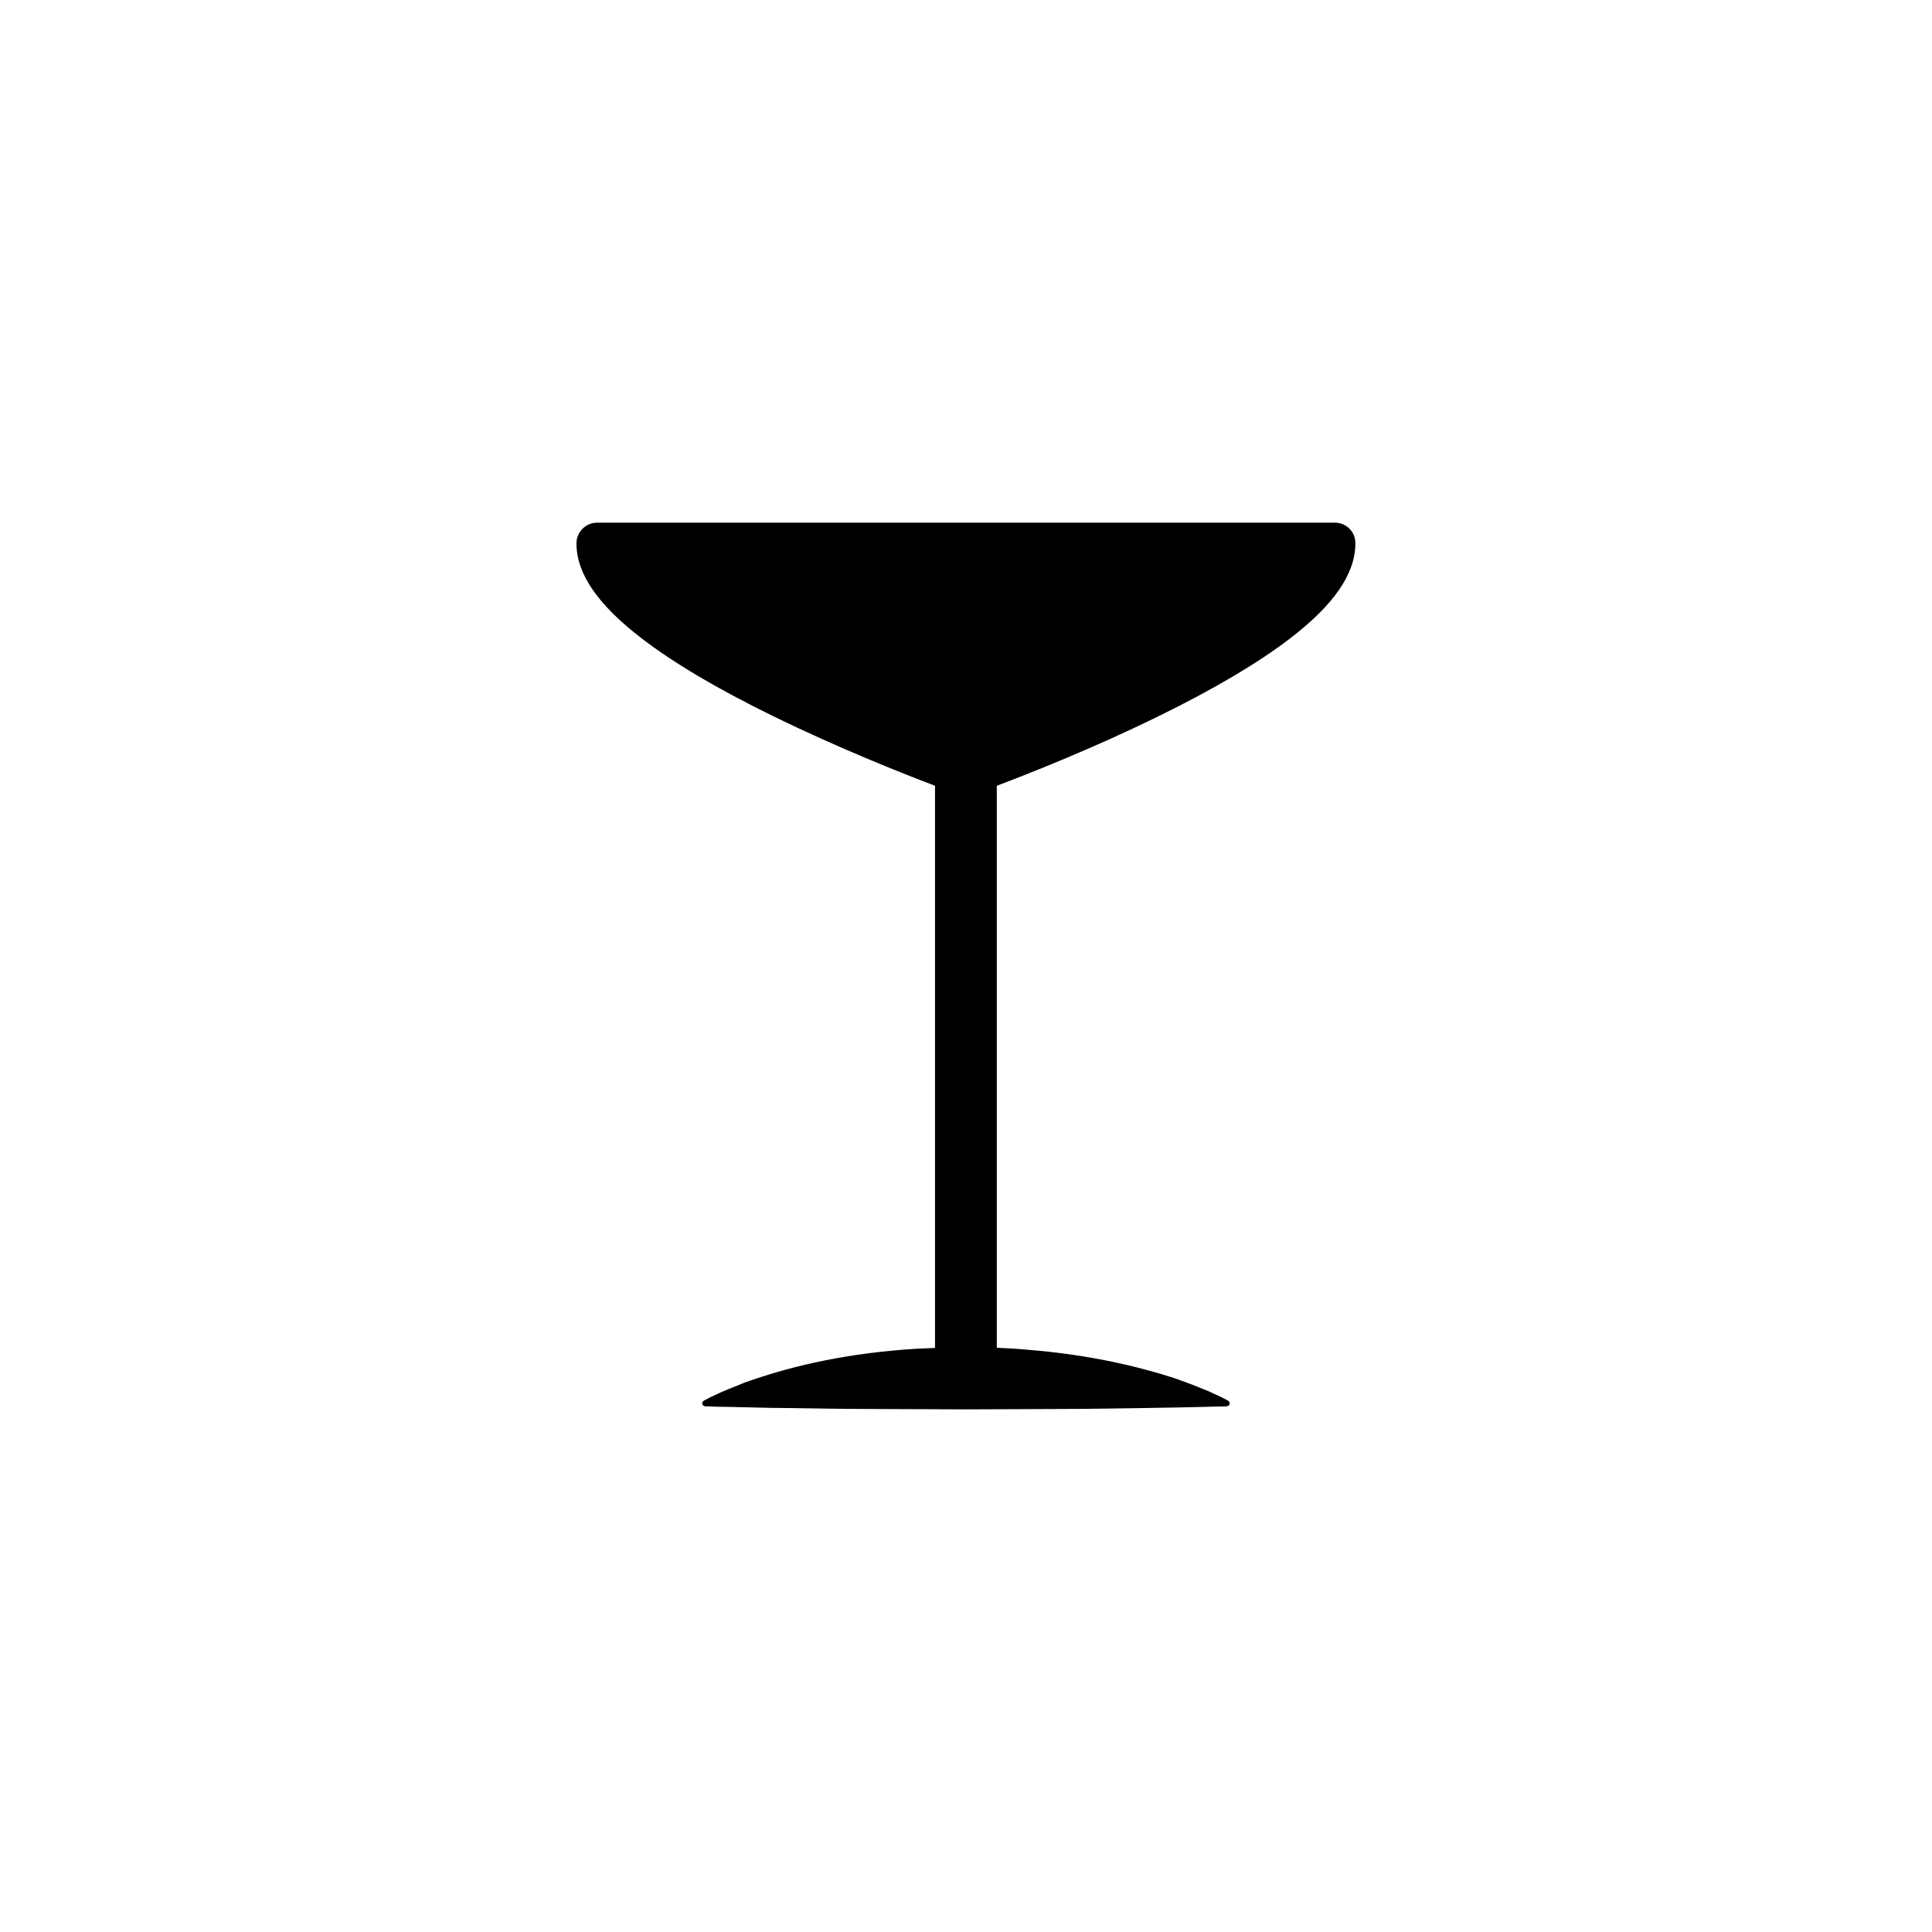
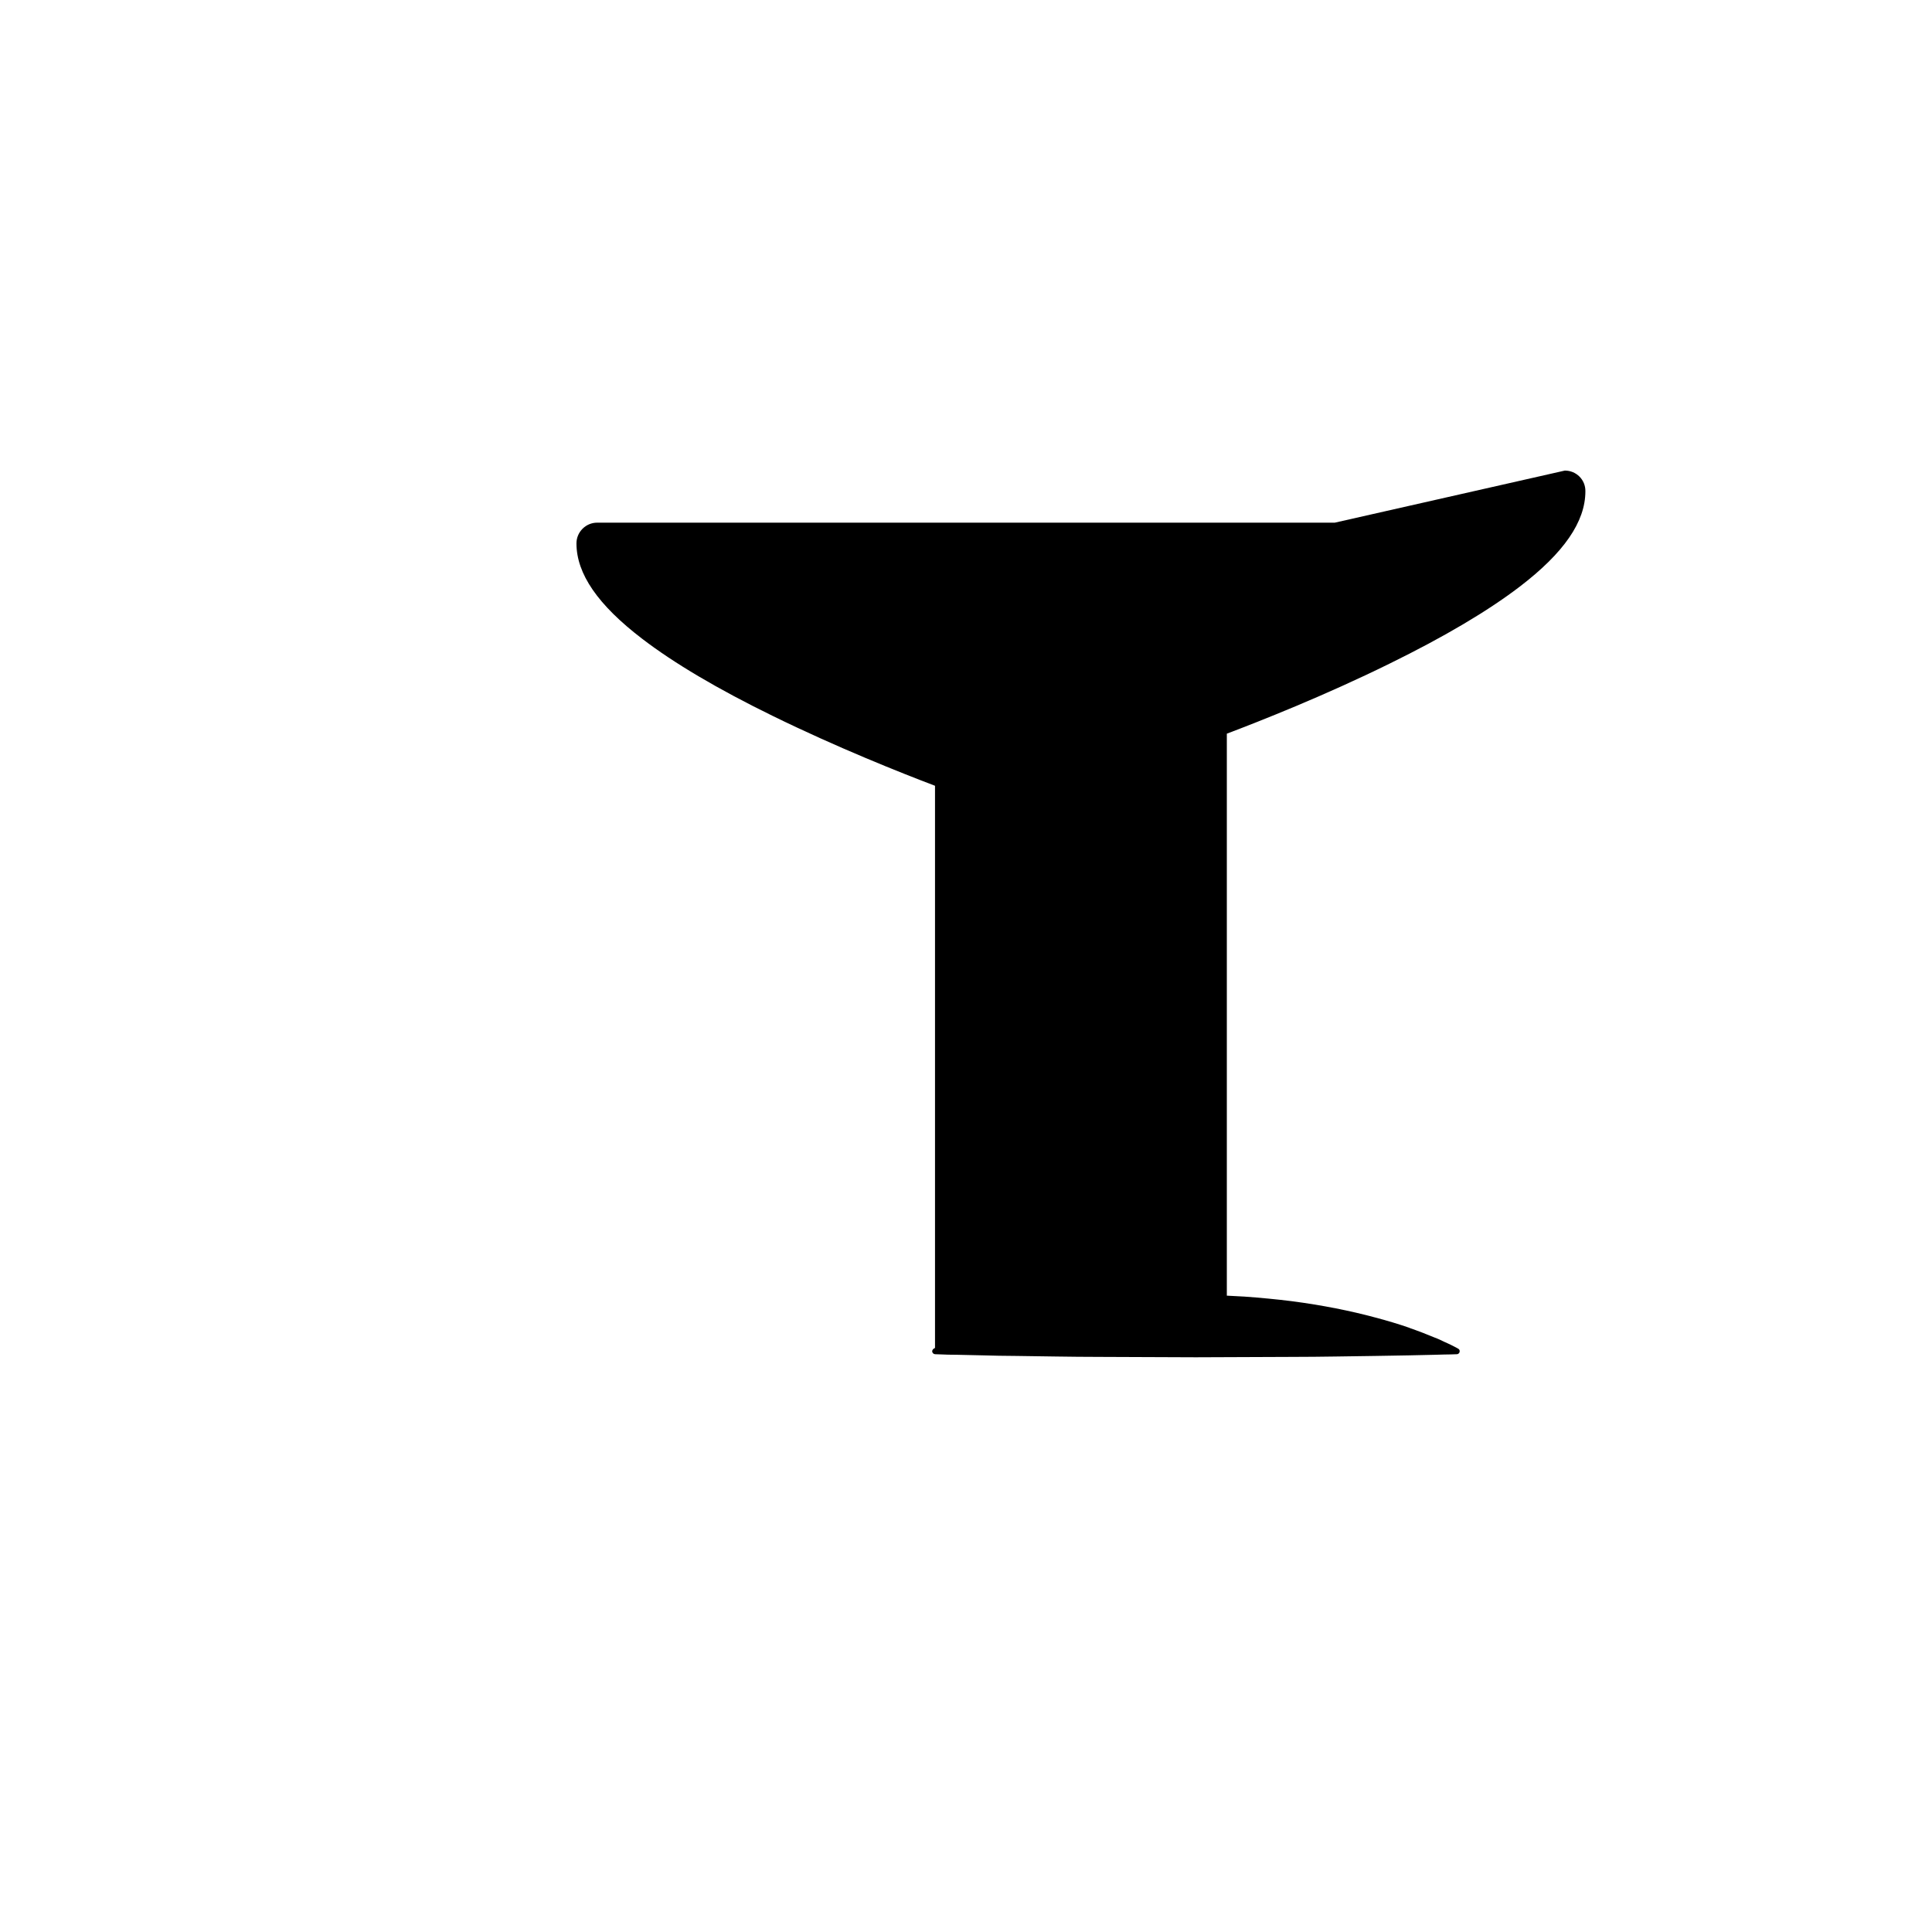
<svg xmlns="http://www.w3.org/2000/svg" fill="#000000" width="800px" height="800px" version="1.1" viewBox="144 144 512 512">
-   <path d="m497.74 282.51h-195.48c-3.023 0-5.492 2.469-5.492 5.492 0 8.062 5.691 16.324 17.434 25.293 8.414 6.449 20 13.301 34.512 20.402 17.18 8.414 34.16 15.164 43.074 18.539v148.98c-1.562 0.051-3.125 0.152-4.684 0.203-4.281 0.25-8.465 0.656-12.496 1.16-8.113 1.008-15.668 2.57-22.168 4.332-3.223 0.855-6.195 1.812-8.867 2.719-0.656 0.203-1.309 0.453-1.914 0.656-0.301 0.102-0.605 0.203-0.906 0.352-0.301 0.102-0.605 0.25-0.855 0.352-1.16 0.453-2.168 0.855-3.125 1.258-0.453 0.203-0.906 0.402-1.359 0.555-0.402 0.203-0.805 0.352-1.16 0.555-0.352 0.152-0.707 0.301-1.008 0.453-0.301 0.152-0.605 0.301-0.855 0.402-1.008 0.504-1.562 0.805-1.562 0.805l-0.352 0.203c-0.203 0.152-0.352 0.352-0.402 0.656 0 0.402 0.301 0.754 0.754 0.805 0 0 0.555 0 1.562 0.051 1.008 0.051 2.519 0.102 4.383 0.102 1.914 0.051 4.18 0.102 6.801 0.152 1.309 0.051 2.719 0.051 4.18 0.102 1.461 0 3.023 0.051 4.637 0.051 3.223 0.051 6.75 0.102 10.48 0.152 3.727 0.051 7.656 0.102 11.688 0.102 8.113 0.051 16.777 0.051 25.391 0.102 8.664-0.051 17.281-0.051 25.391-0.102 4.031 0 7.961-0.051 11.688-0.102 3.727-0.051 7.254-0.102 10.48-0.152 3.223-0.051 6.195-0.102 8.867-0.152 2.621-0.051 4.938-0.102 6.801-0.152 1.914-0.051 3.375-0.102 4.383-0.102 1.008-0.051 1.562-0.051 1.562-0.051 0.25 0 0.504-0.152 0.656-0.402 0.203-0.352 0.102-0.855-0.301-1.059l-0.352-0.203s-0.555-0.301-1.562-0.805c-0.25-0.102-0.555-0.25-0.855-0.402s-0.656-0.301-1.008-0.453c-0.352-0.152-0.754-0.352-1.16-0.555-0.402-0.203-0.855-0.352-1.359-0.555-0.957-0.402-2.016-0.805-3.125-1.258-0.555-0.203-1.16-0.453-1.762-0.656-0.301-0.102-0.605-0.203-0.957-0.352-0.301-0.102-0.656-0.203-0.957-0.352-2.621-0.906-5.594-1.812-8.867-2.672-6.5-1.762-14.055-3.273-22.168-4.332-4.031-0.504-8.262-0.906-12.496-1.211-1.562-0.102-3.125-0.152-4.684-0.25v-148.93c8.918-3.375 25.895-10.078 43.074-18.539 14.508-7.106 26.148-14.008 34.512-20.402 11.738-8.969 17.434-17.23 17.434-25.293 0.051-3.074-2.418-5.492-5.441-5.492z" />
+   <path d="m497.74 282.51h-195.48c-3.023 0-5.492 2.469-5.492 5.492 0 8.062 5.691 16.324 17.434 25.293 8.414 6.449 20 13.301 34.512 20.402 17.18 8.414 34.16 15.164 43.074 18.539v148.98l-0.352 0.203c-0.203 0.152-0.352 0.352-0.402 0.656 0 0.402 0.301 0.754 0.754 0.805 0 0 0.555 0 1.562 0.051 1.008 0.051 2.519 0.102 4.383 0.102 1.914 0.051 4.18 0.102 6.801 0.152 1.309 0.051 2.719 0.051 4.18 0.102 1.461 0 3.023 0.051 4.637 0.051 3.223 0.051 6.75 0.102 10.48 0.152 3.727 0.051 7.656 0.102 11.688 0.102 8.113 0.051 16.777 0.051 25.391 0.102 8.664-0.051 17.281-0.051 25.391-0.102 4.031 0 7.961-0.051 11.688-0.102 3.727-0.051 7.254-0.102 10.48-0.152 3.223-0.051 6.195-0.102 8.867-0.152 2.621-0.051 4.938-0.102 6.801-0.152 1.914-0.051 3.375-0.102 4.383-0.102 1.008-0.051 1.562-0.051 1.562-0.051 0.25 0 0.504-0.152 0.656-0.402 0.203-0.352 0.102-0.855-0.301-1.059l-0.352-0.203s-0.555-0.301-1.562-0.805c-0.25-0.102-0.555-0.25-0.855-0.402s-0.656-0.301-1.008-0.453c-0.352-0.152-0.754-0.352-1.16-0.555-0.402-0.203-0.855-0.352-1.359-0.555-0.957-0.402-2.016-0.805-3.125-1.258-0.555-0.203-1.16-0.453-1.762-0.656-0.301-0.102-0.605-0.203-0.957-0.352-0.301-0.102-0.656-0.203-0.957-0.352-2.621-0.906-5.594-1.812-8.867-2.672-6.5-1.762-14.055-3.273-22.168-4.332-4.031-0.504-8.262-0.906-12.496-1.211-1.562-0.102-3.125-0.152-4.684-0.25v-148.93c8.918-3.375 25.895-10.078 43.074-18.539 14.508-7.106 26.148-14.008 34.512-20.402 11.738-8.969 17.434-17.23 17.434-25.293 0.051-3.074-2.418-5.492-5.441-5.492z" />
</svg>